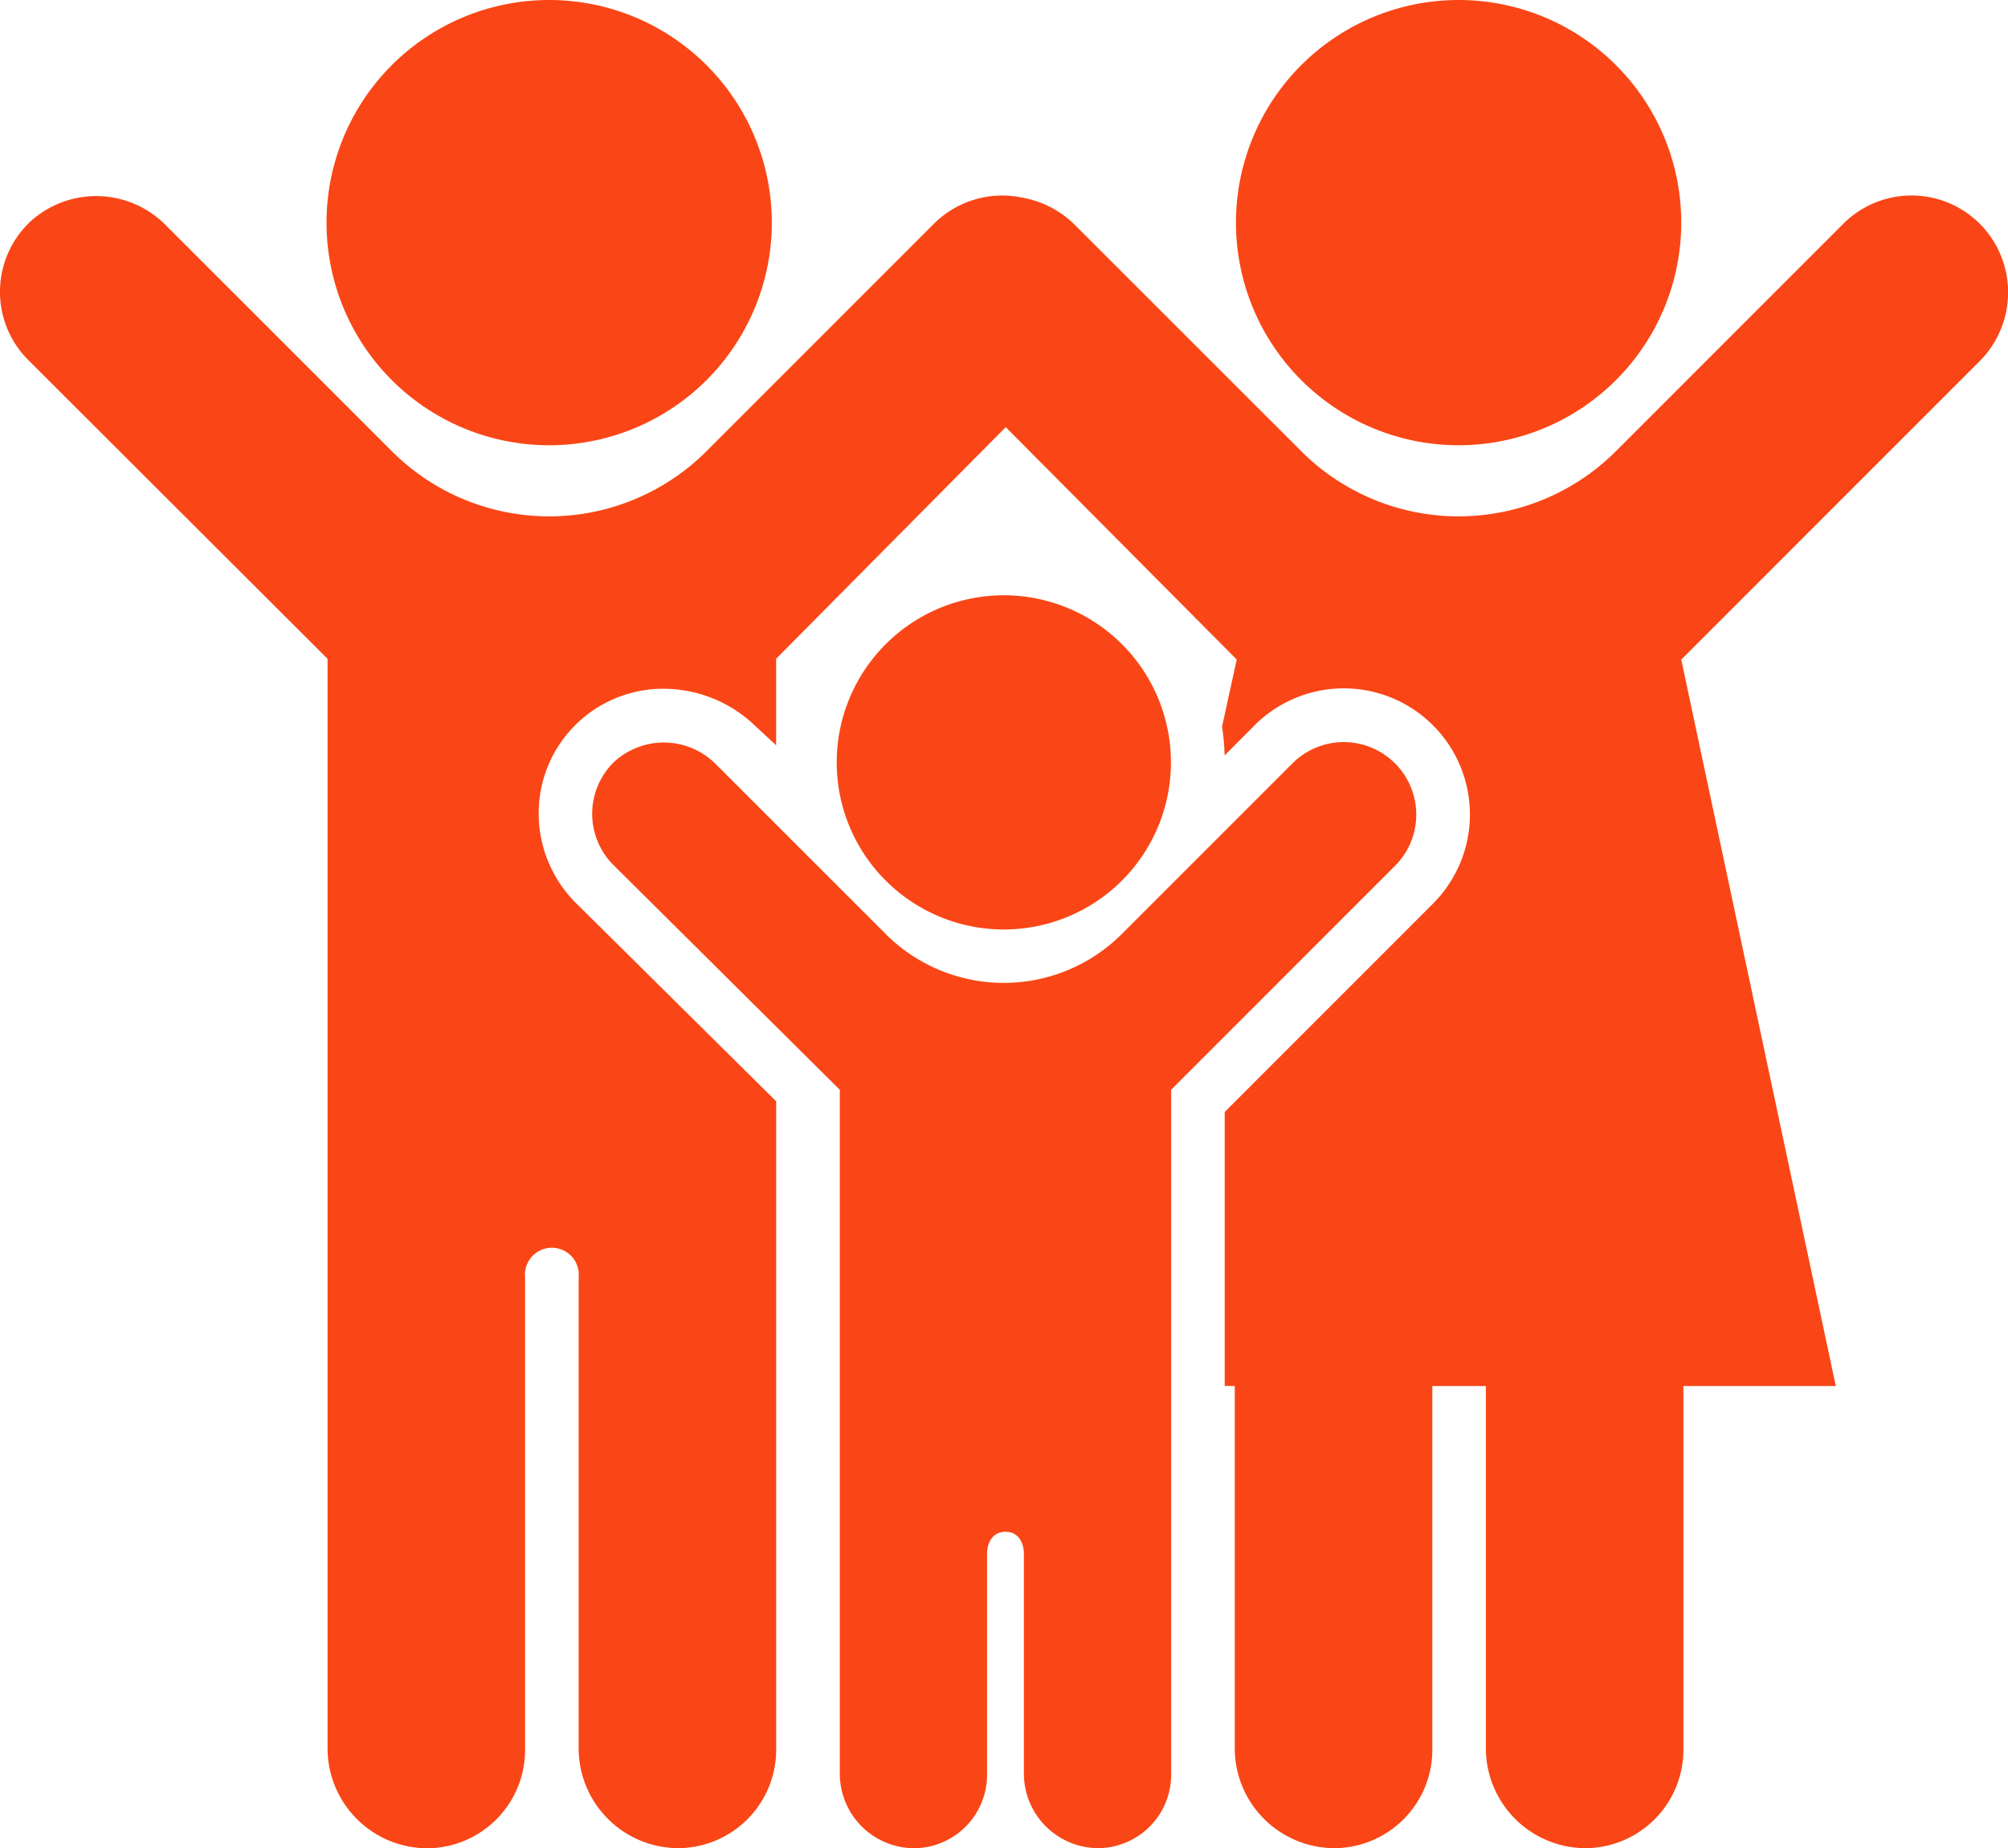
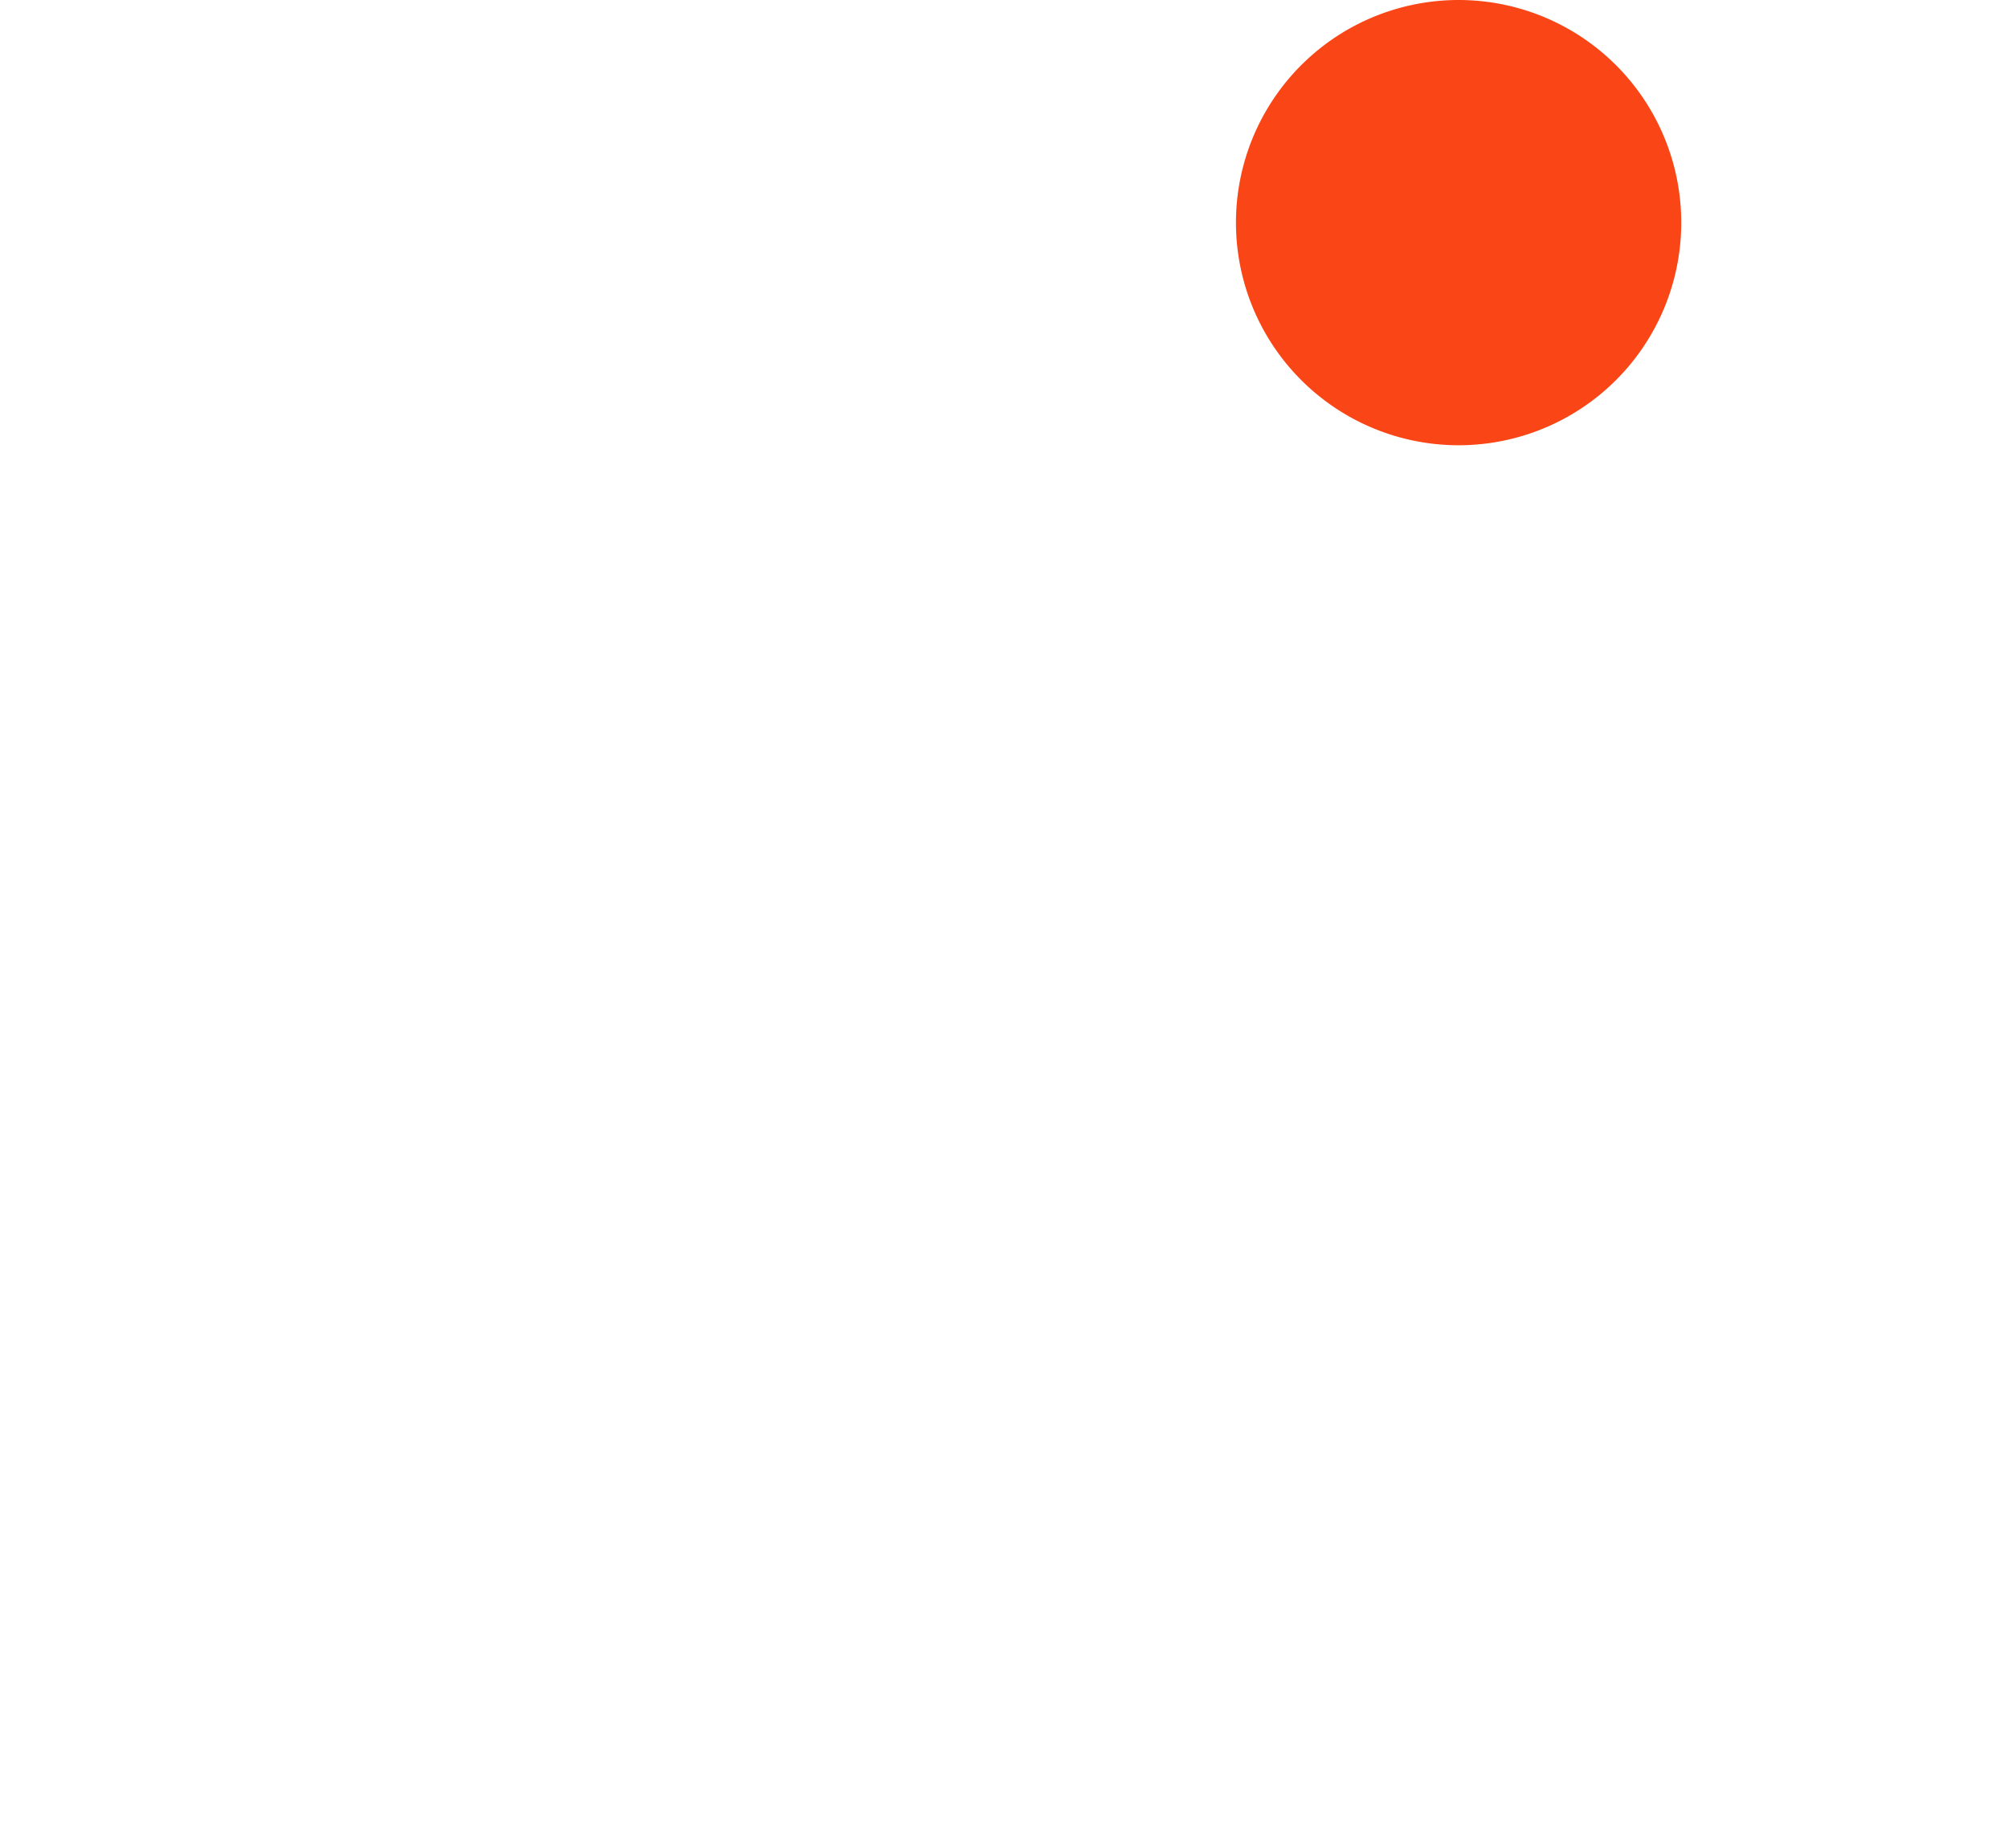
<svg xmlns="http://www.w3.org/2000/svg" id="Group_15366" data-name="Group 15366" width="133.822" height="123.182" viewBox="0 0 133.822 123.182">
  <defs>
    <clipPath id="clip-path">
      <rect id="Rectangle_7980" data-name="Rectangle 7980" width="133.822" height="123.182" fill="#FA4616" />
    </clipPath>
  </defs>
  <g id="Group_15366-2" data-name="Group 15366" clip-path="url(#clip-path)">
-     <path id="Path_75057" data-name="Path 75057" d="M112.377,29.676A14.838,14.838,0,1,0,97.539,14.838a14.838,14.838,0,0,0,14.838,14.838" transform="translate(-75.778)" fill="#FA4616" />
    <path id="Path_75058" data-name="Path 75058" d="M384.035,29.676A14.838,14.838,0,1,0,369.2,14.838a14.838,14.838,0,0,0,14.838,14.838" transform="translate(-286.83)" fill="#FA4616" />
-     <path id="Path_75059" data-name="Path 75059" d="M272.2,188.98a11.137,11.137,0,1,0-11.137,11.137A11.137,11.137,0,0,0,272.2,188.98" transform="translate(-194.164 -138.167)" fill="#FA4616" />
-     <path id="Path_75060" data-name="Path 75060" d="M230.382,223.108a4.822,4.822,0,0,0-6.822,0l-11.375,11.375a11.13,11.13,0,0,1-15.741,0l-11.3-11.3a4.892,4.892,0,0,0-6.8-.166,4.826,4.826,0,0,0,.007,6.92l15.038,14.933v45.629a4.972,4.972,0,0,0,5,4.92,4.9,4.9,0,0,0,4.814-4.825V275.814c0-.82.407-1.485,1.227-1.485s1.227.665,1.227,1.485v14.68a4.972,4.972,0,0,0,5,4.92,4.9,4.9,0,0,0,4.814-4.825V244.866L230.4,229.933a4.826,4.826,0,0,0-.014-6.825" transform="translate(-137.42 -172.234)" fill="#FA4616" />
-     <path id="Path_75061" data-name="Path 75061" d="M131.939,60.3a6.43,6.43,0,0,0-9.093,0L107.691,75.459a14.829,14.829,0,0,1-20.971,0L71.659,60.4a6.636,6.636,0,0,0-3.6-1.854A6.451,6.451,0,0,0,62.239,60.3L47.084,75.459a14.829,14.829,0,0,1-20.971,0L11.053,60.4a6.517,6.517,0,0,0-9.058-.221A6.43,6.43,0,0,0,1.9,69.4l19.931,19.9v72.719a6.662,6.662,0,0,0,6.707,6.556,6.562,6.562,0,0,0,6.456-6.429V130.524a1.794,1.794,0,1,1,3.57,0v31.487a6.662,6.662,0,0,0,6.707,6.556,6.562,6.562,0,0,0,6.456-6.429V118.788l-13.3-13.17A8.424,8.424,0,0,1,35.9,99.534a8.3,8.3,0,0,1,8.314-8.242A8.857,8.857,0,0,1,50.365,93.8l1.361,1.26V89.293l15.3-15.437,15.395,15.49-.979,4.475a14.731,14.731,0,0,1,.17,1.919l2-2.011A8.4,8.4,0,0,1,95.5,105.616L81.621,119.5v18.263h.669v24.246A6.662,6.662,0,0,0,89,168.568a6.562,6.562,0,0,0,6.456-6.429V137.766h3.57v24.246a6.662,6.662,0,0,0,6.707,6.556,6.562,6.562,0,0,0,6.456-6.429V137.766h10.157l-10.3-48.415,19.9-19.906a6.488,6.488,0,0,0,0-9.141" transform="translate(0 -45.387)" fill="#FA4616" />
  </g>
</svg>